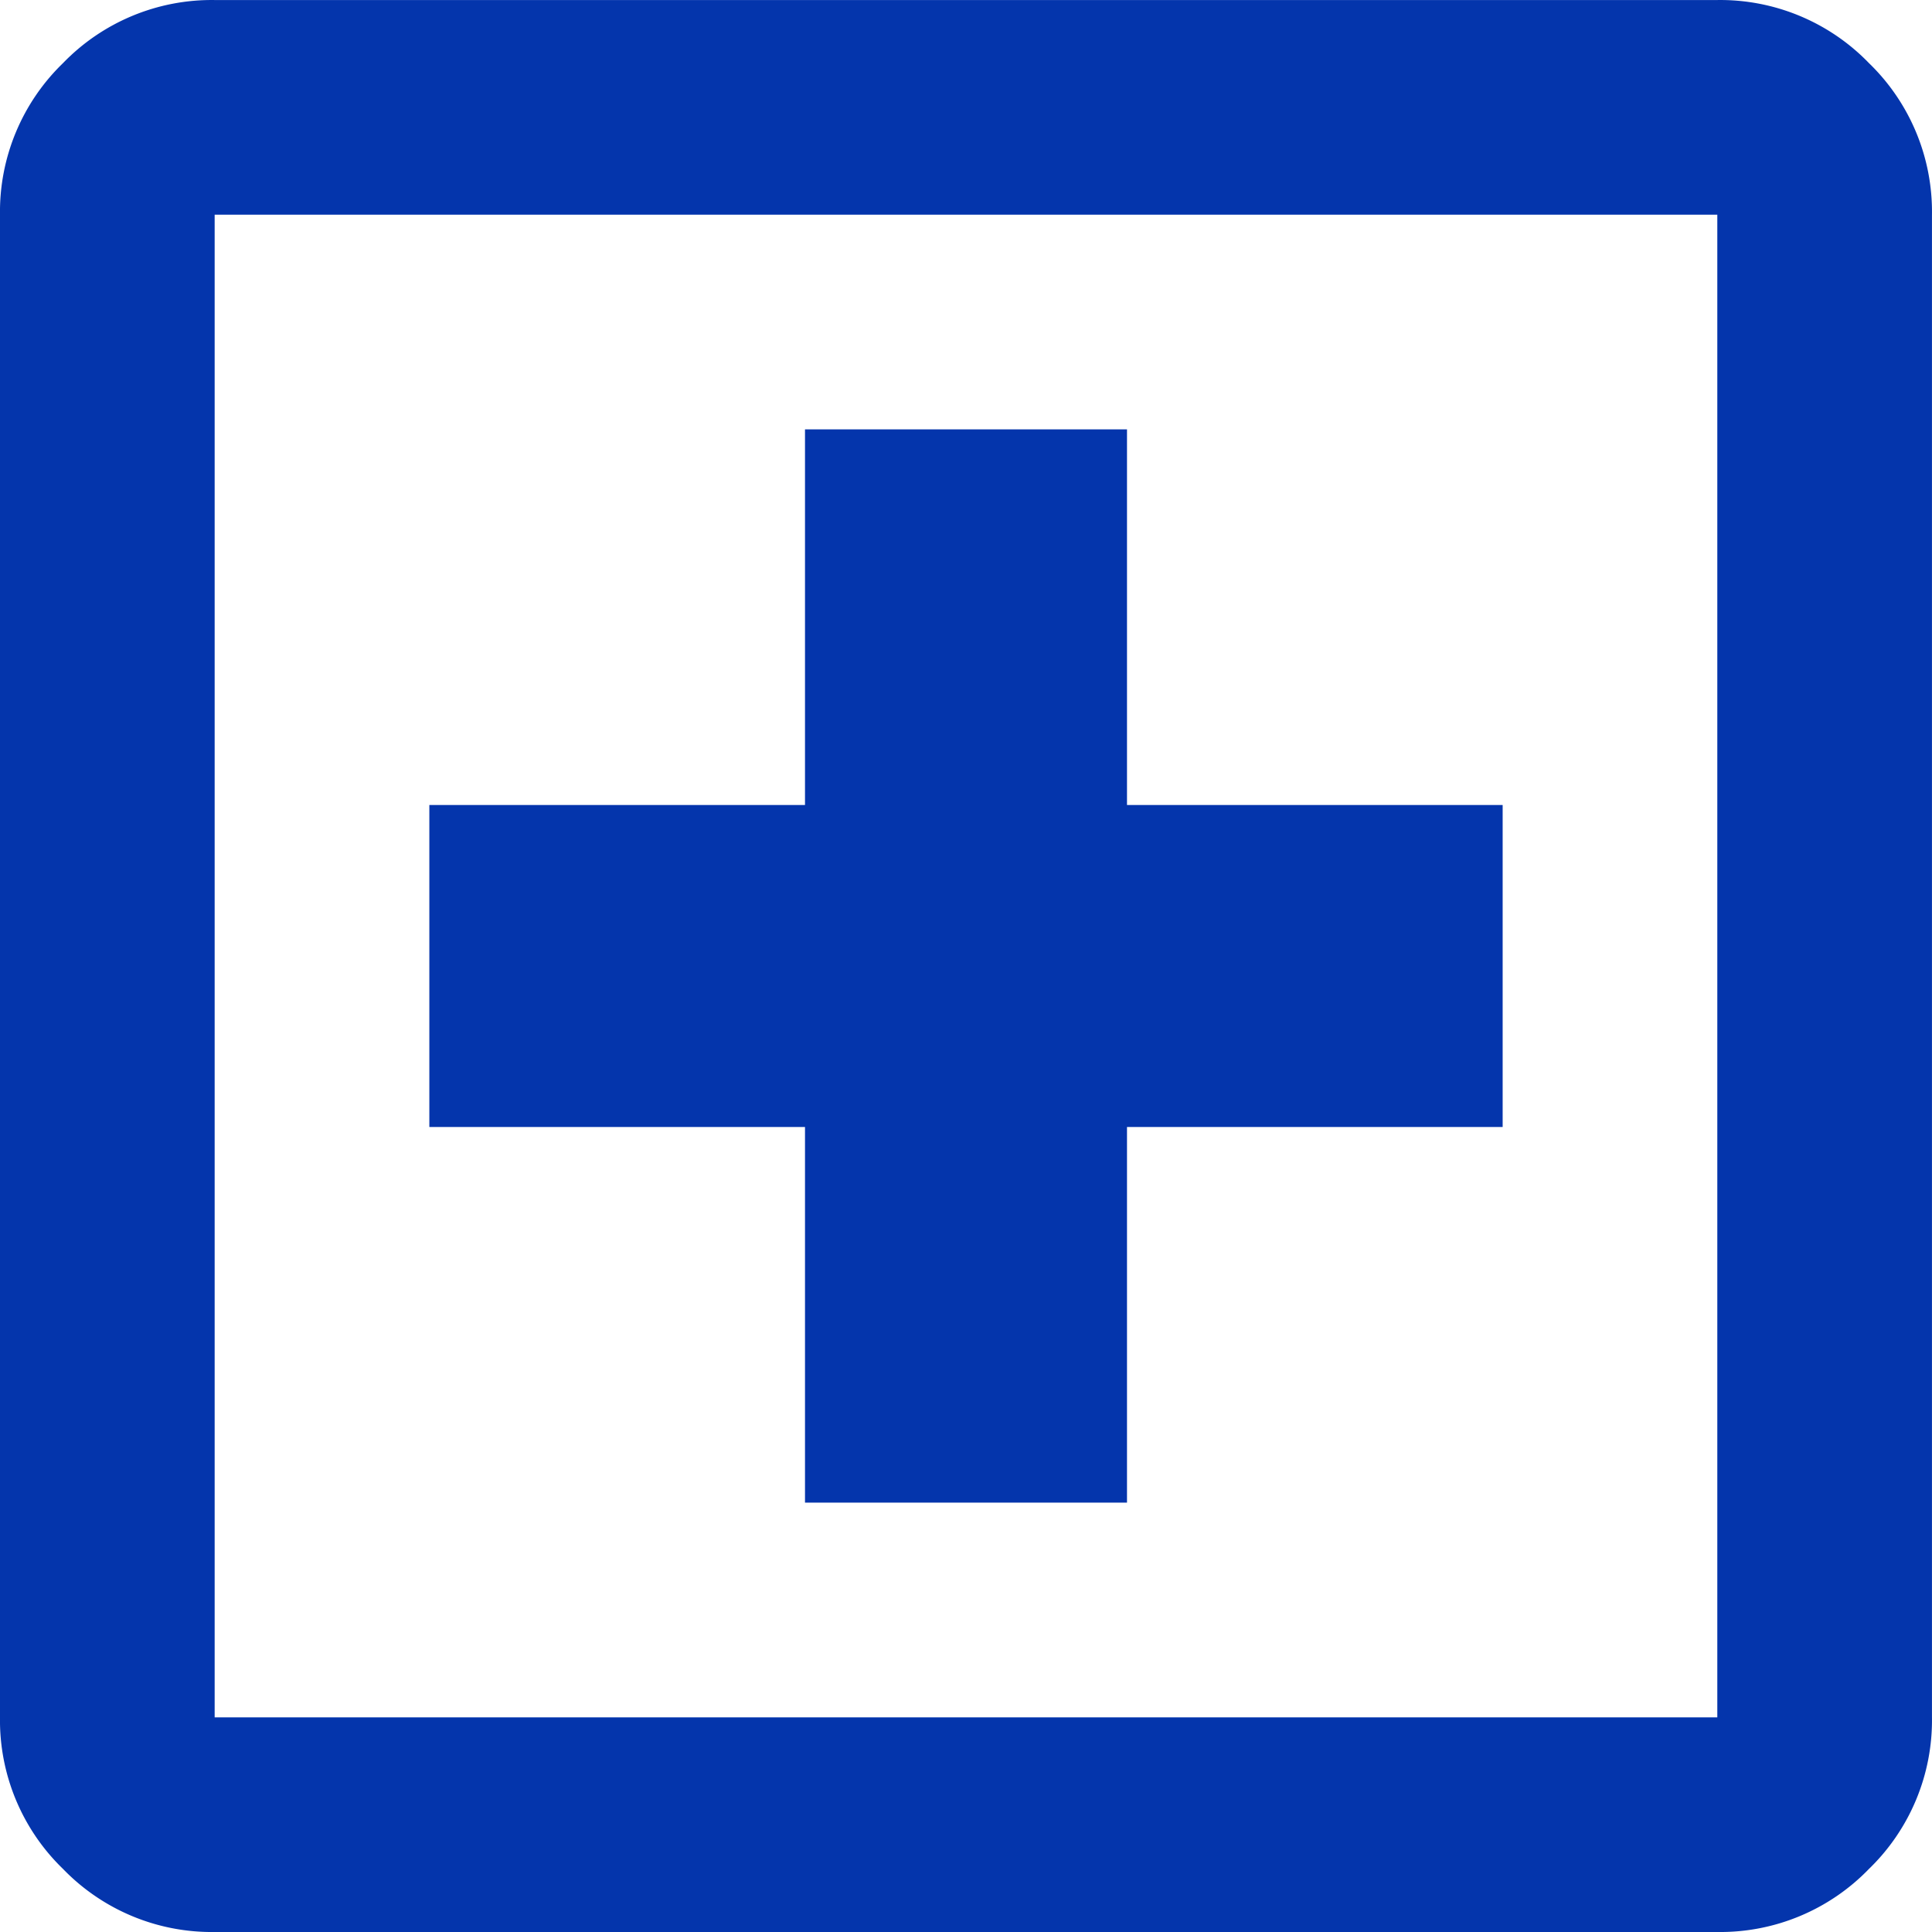
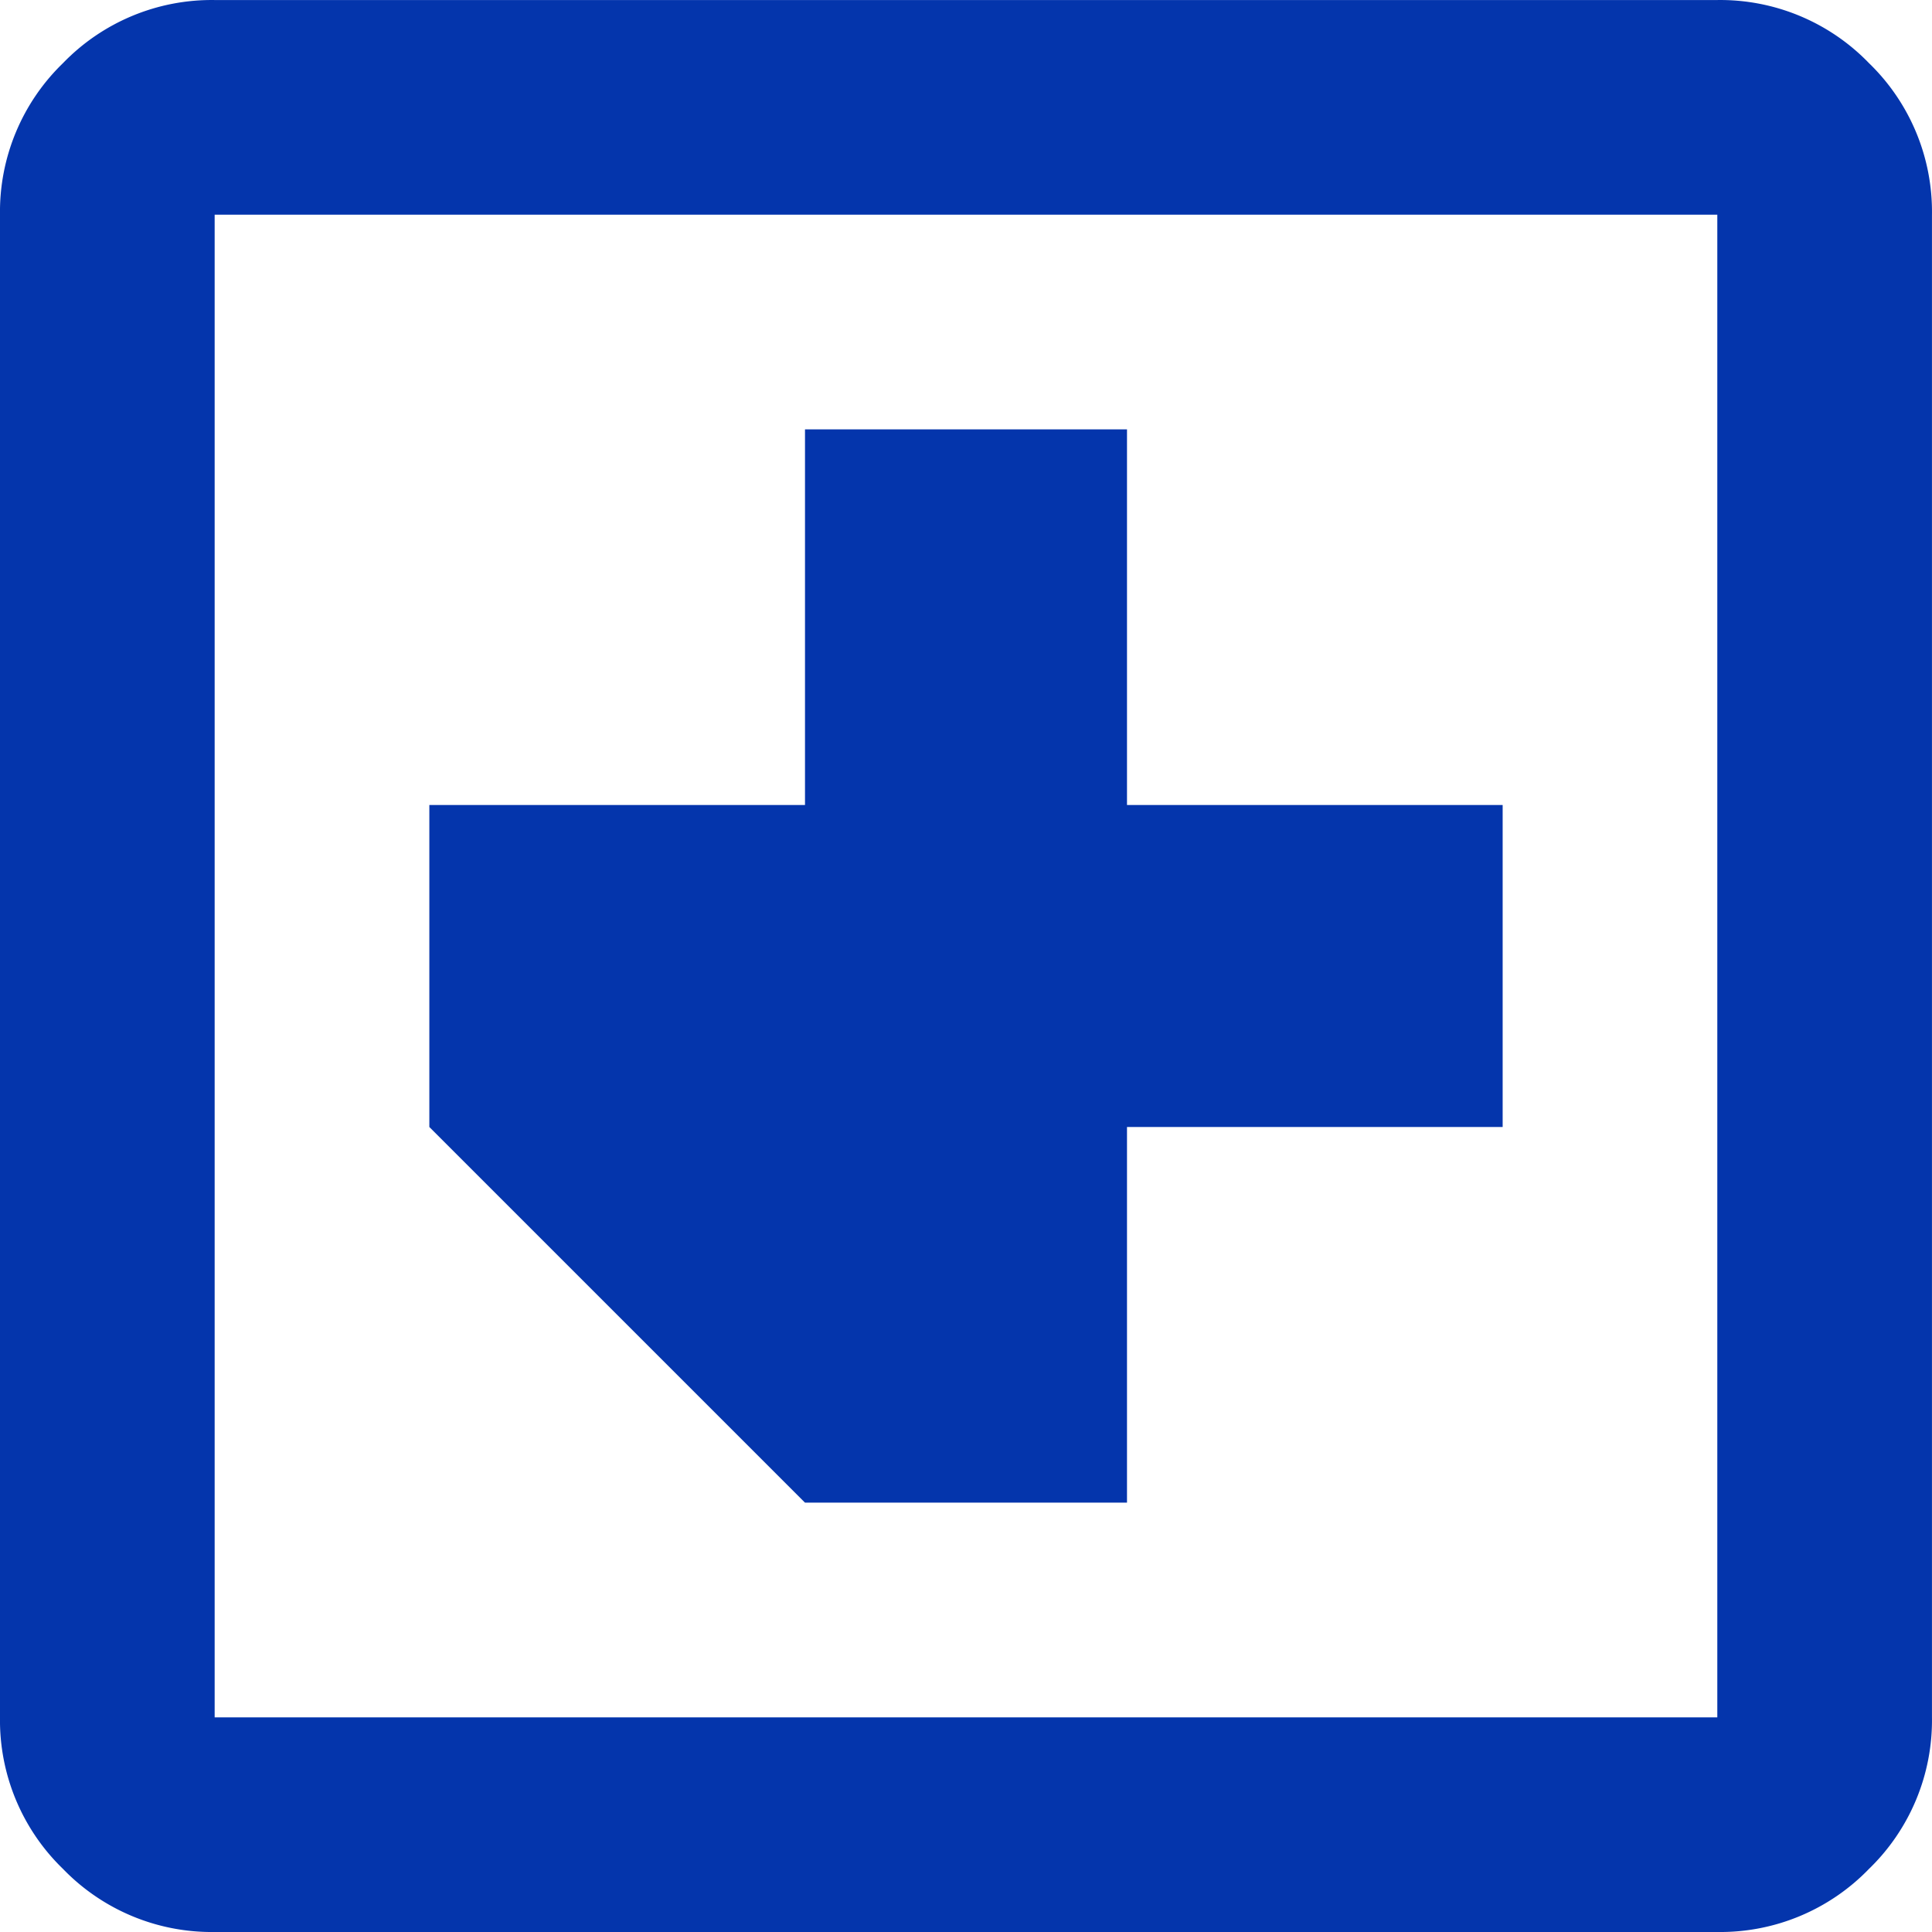
<svg xmlns="http://www.w3.org/2000/svg" width="57" height="57" viewBox="0 0 57 57">
-   <path id="local_hospital_24dp_1F1F1F_FILL0_wght400_GRAD0_opsz24" d="M143.75-795.667h9.5V-806.75h11.083v-9.5H153.25v-11.083h-9.5v11.083H132.667v9.5H143.75ZM126.333-783a6.1,6.1,0,0,1-4.473-1.86,6.1,6.1,0,0,1-1.86-4.473v-44.333a6.1,6.1,0,0,1,1.86-4.473,6.1,6.1,0,0,1,4.473-1.86h44.333a6.1,6.1,0,0,1,4.473,1.86,6.1,6.1,0,0,1,1.86,4.473v44.333a6.1,6.1,0,0,1-1.86,4.473,6.1,6.1,0,0,1-4.473,1.86Zm0-6.333h44.333v-44.333H126.333Zm0-44.333v0Z" transform="translate(-120 840)" fill="#0435ac" />
+   <path id="local_hospital_24dp_1F1F1F_FILL0_wght400_GRAD0_opsz24" d="M143.75-795.667h9.5V-806.75h11.083v-9.5H153.25v-11.083h-9.5v11.083H132.667v9.5ZM126.333-783a6.1,6.1,0,0,1-4.473-1.86,6.1,6.1,0,0,1-1.86-4.473v-44.333a6.1,6.1,0,0,1,1.86-4.473,6.1,6.1,0,0,1,4.473-1.86h44.333a6.1,6.1,0,0,1,4.473,1.86,6.1,6.1,0,0,1,1.86,4.473v44.333a6.1,6.1,0,0,1-1.86,4.473,6.1,6.1,0,0,1-4.473,1.86Zm0-6.333h44.333v-44.333H126.333Zm0-44.333v0Z" transform="translate(-120 840)" fill="#0435ac" />
</svg>